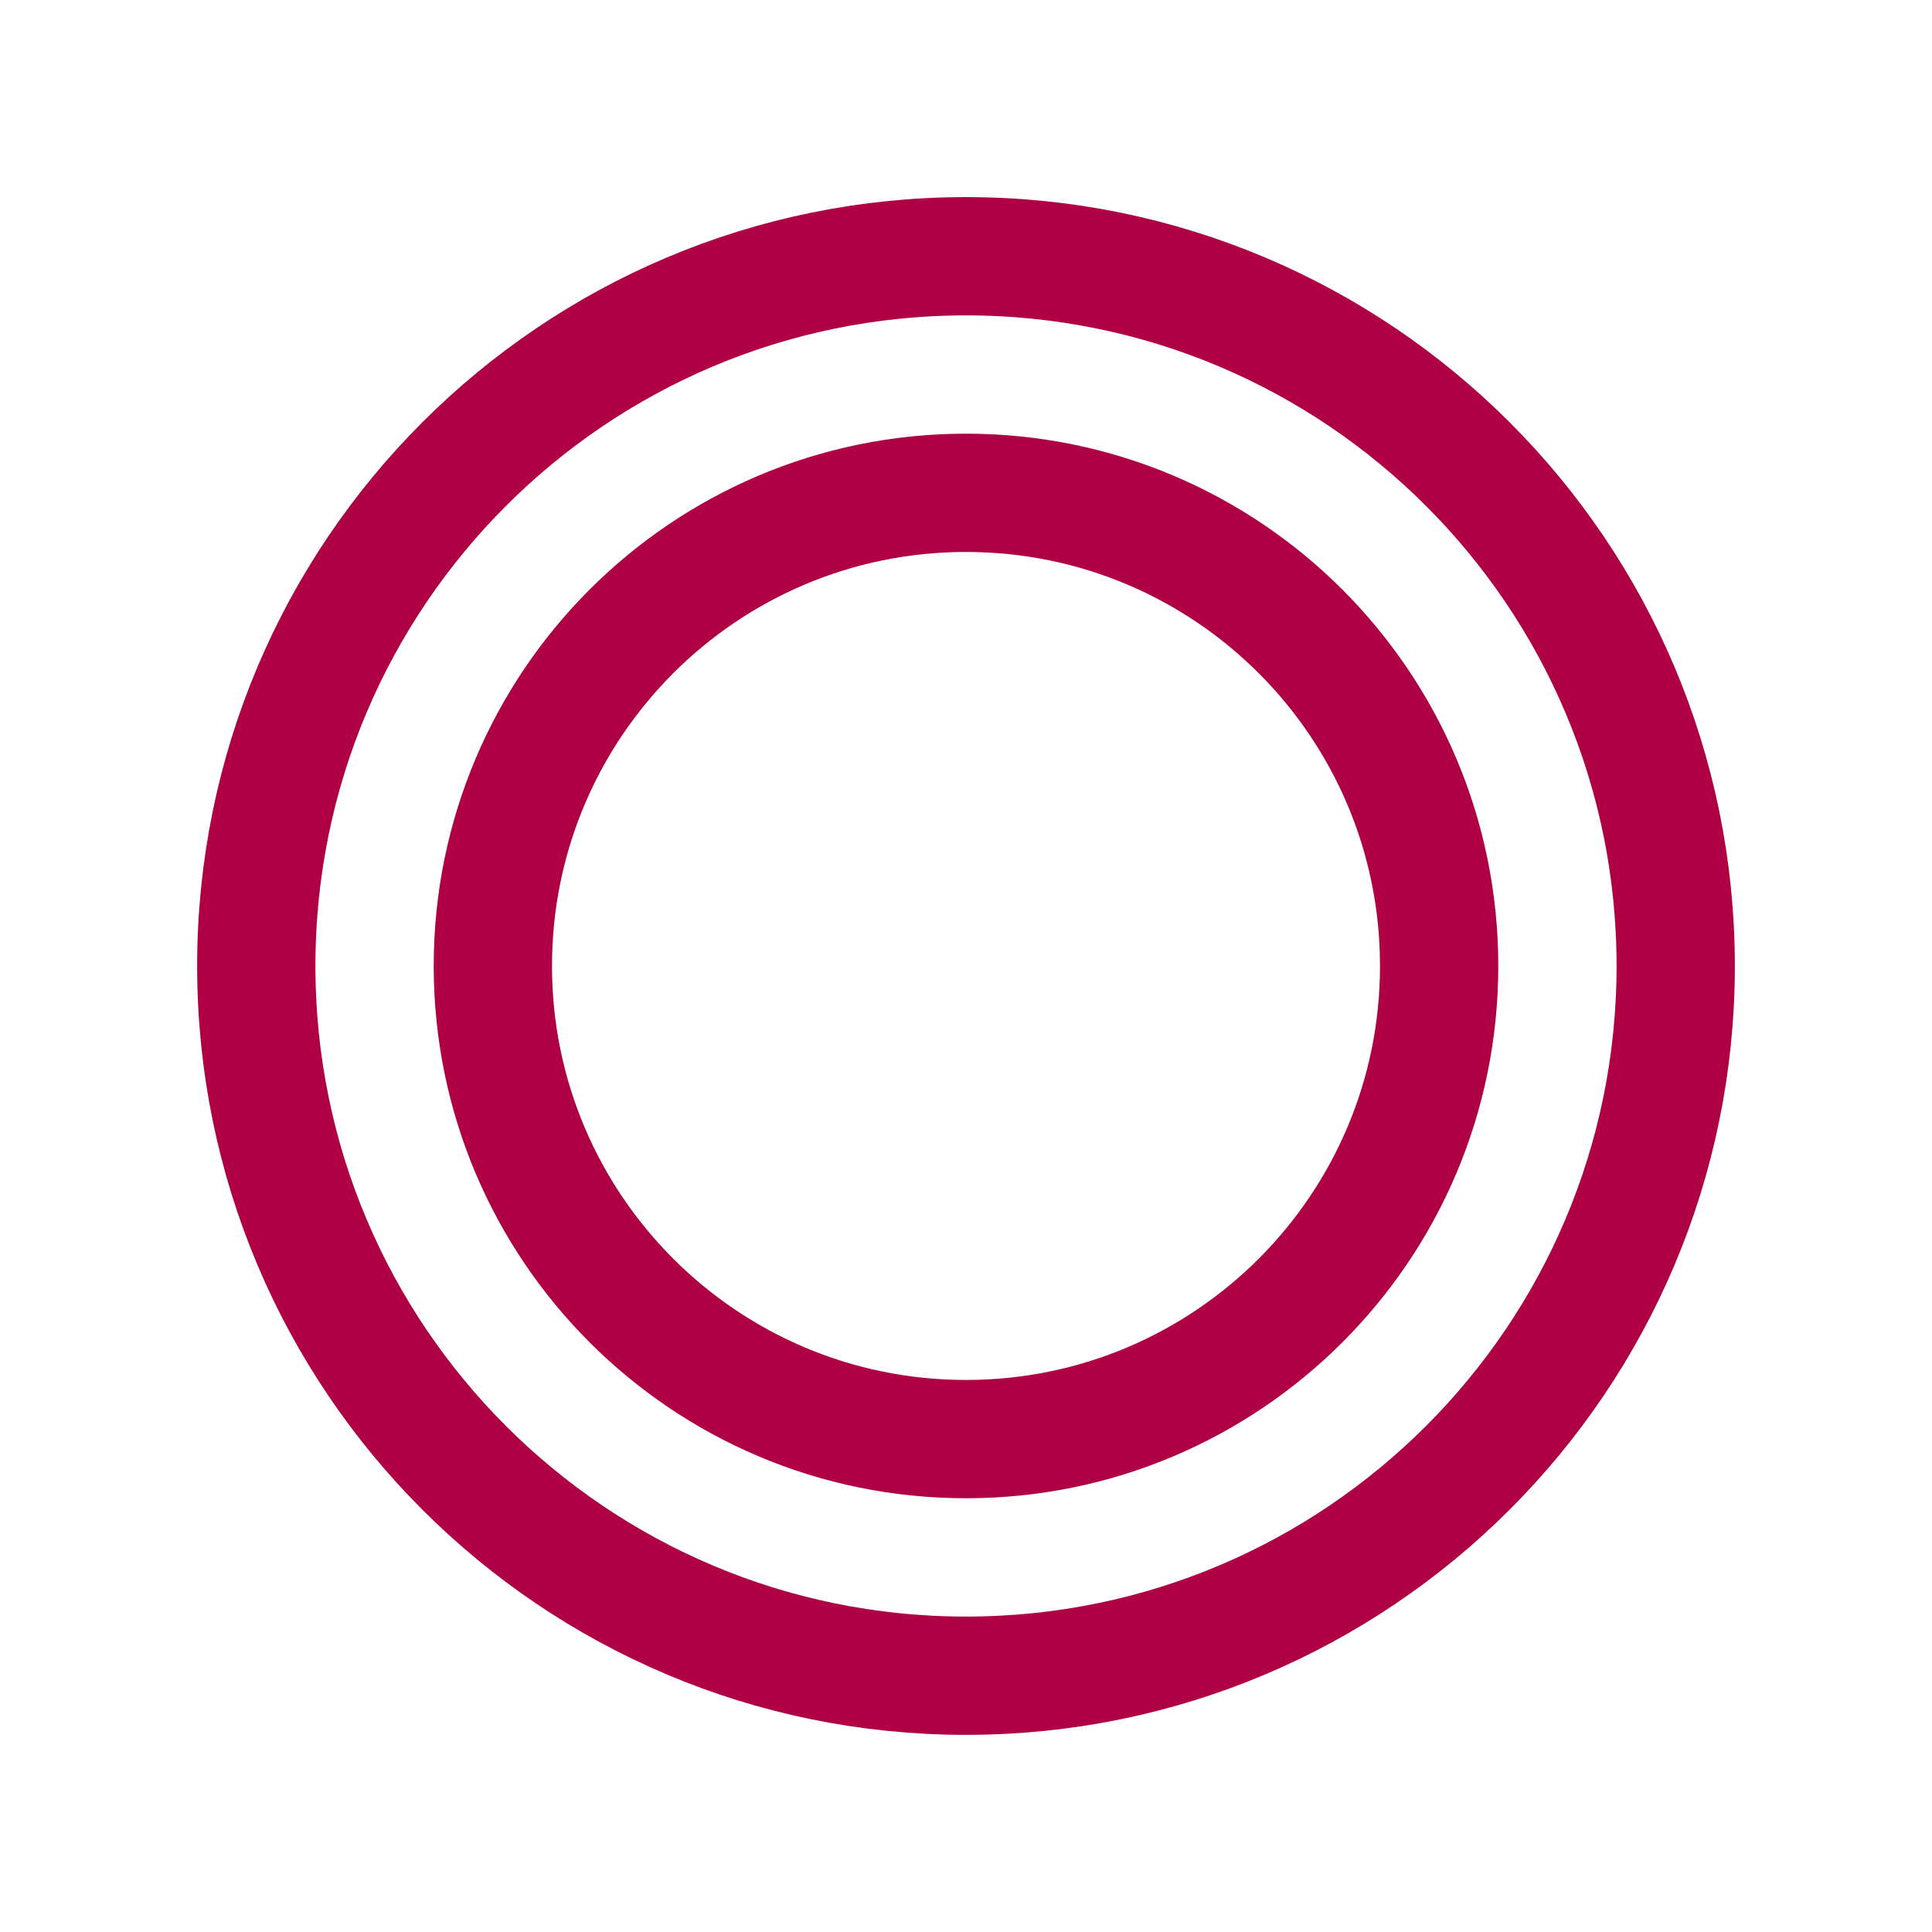
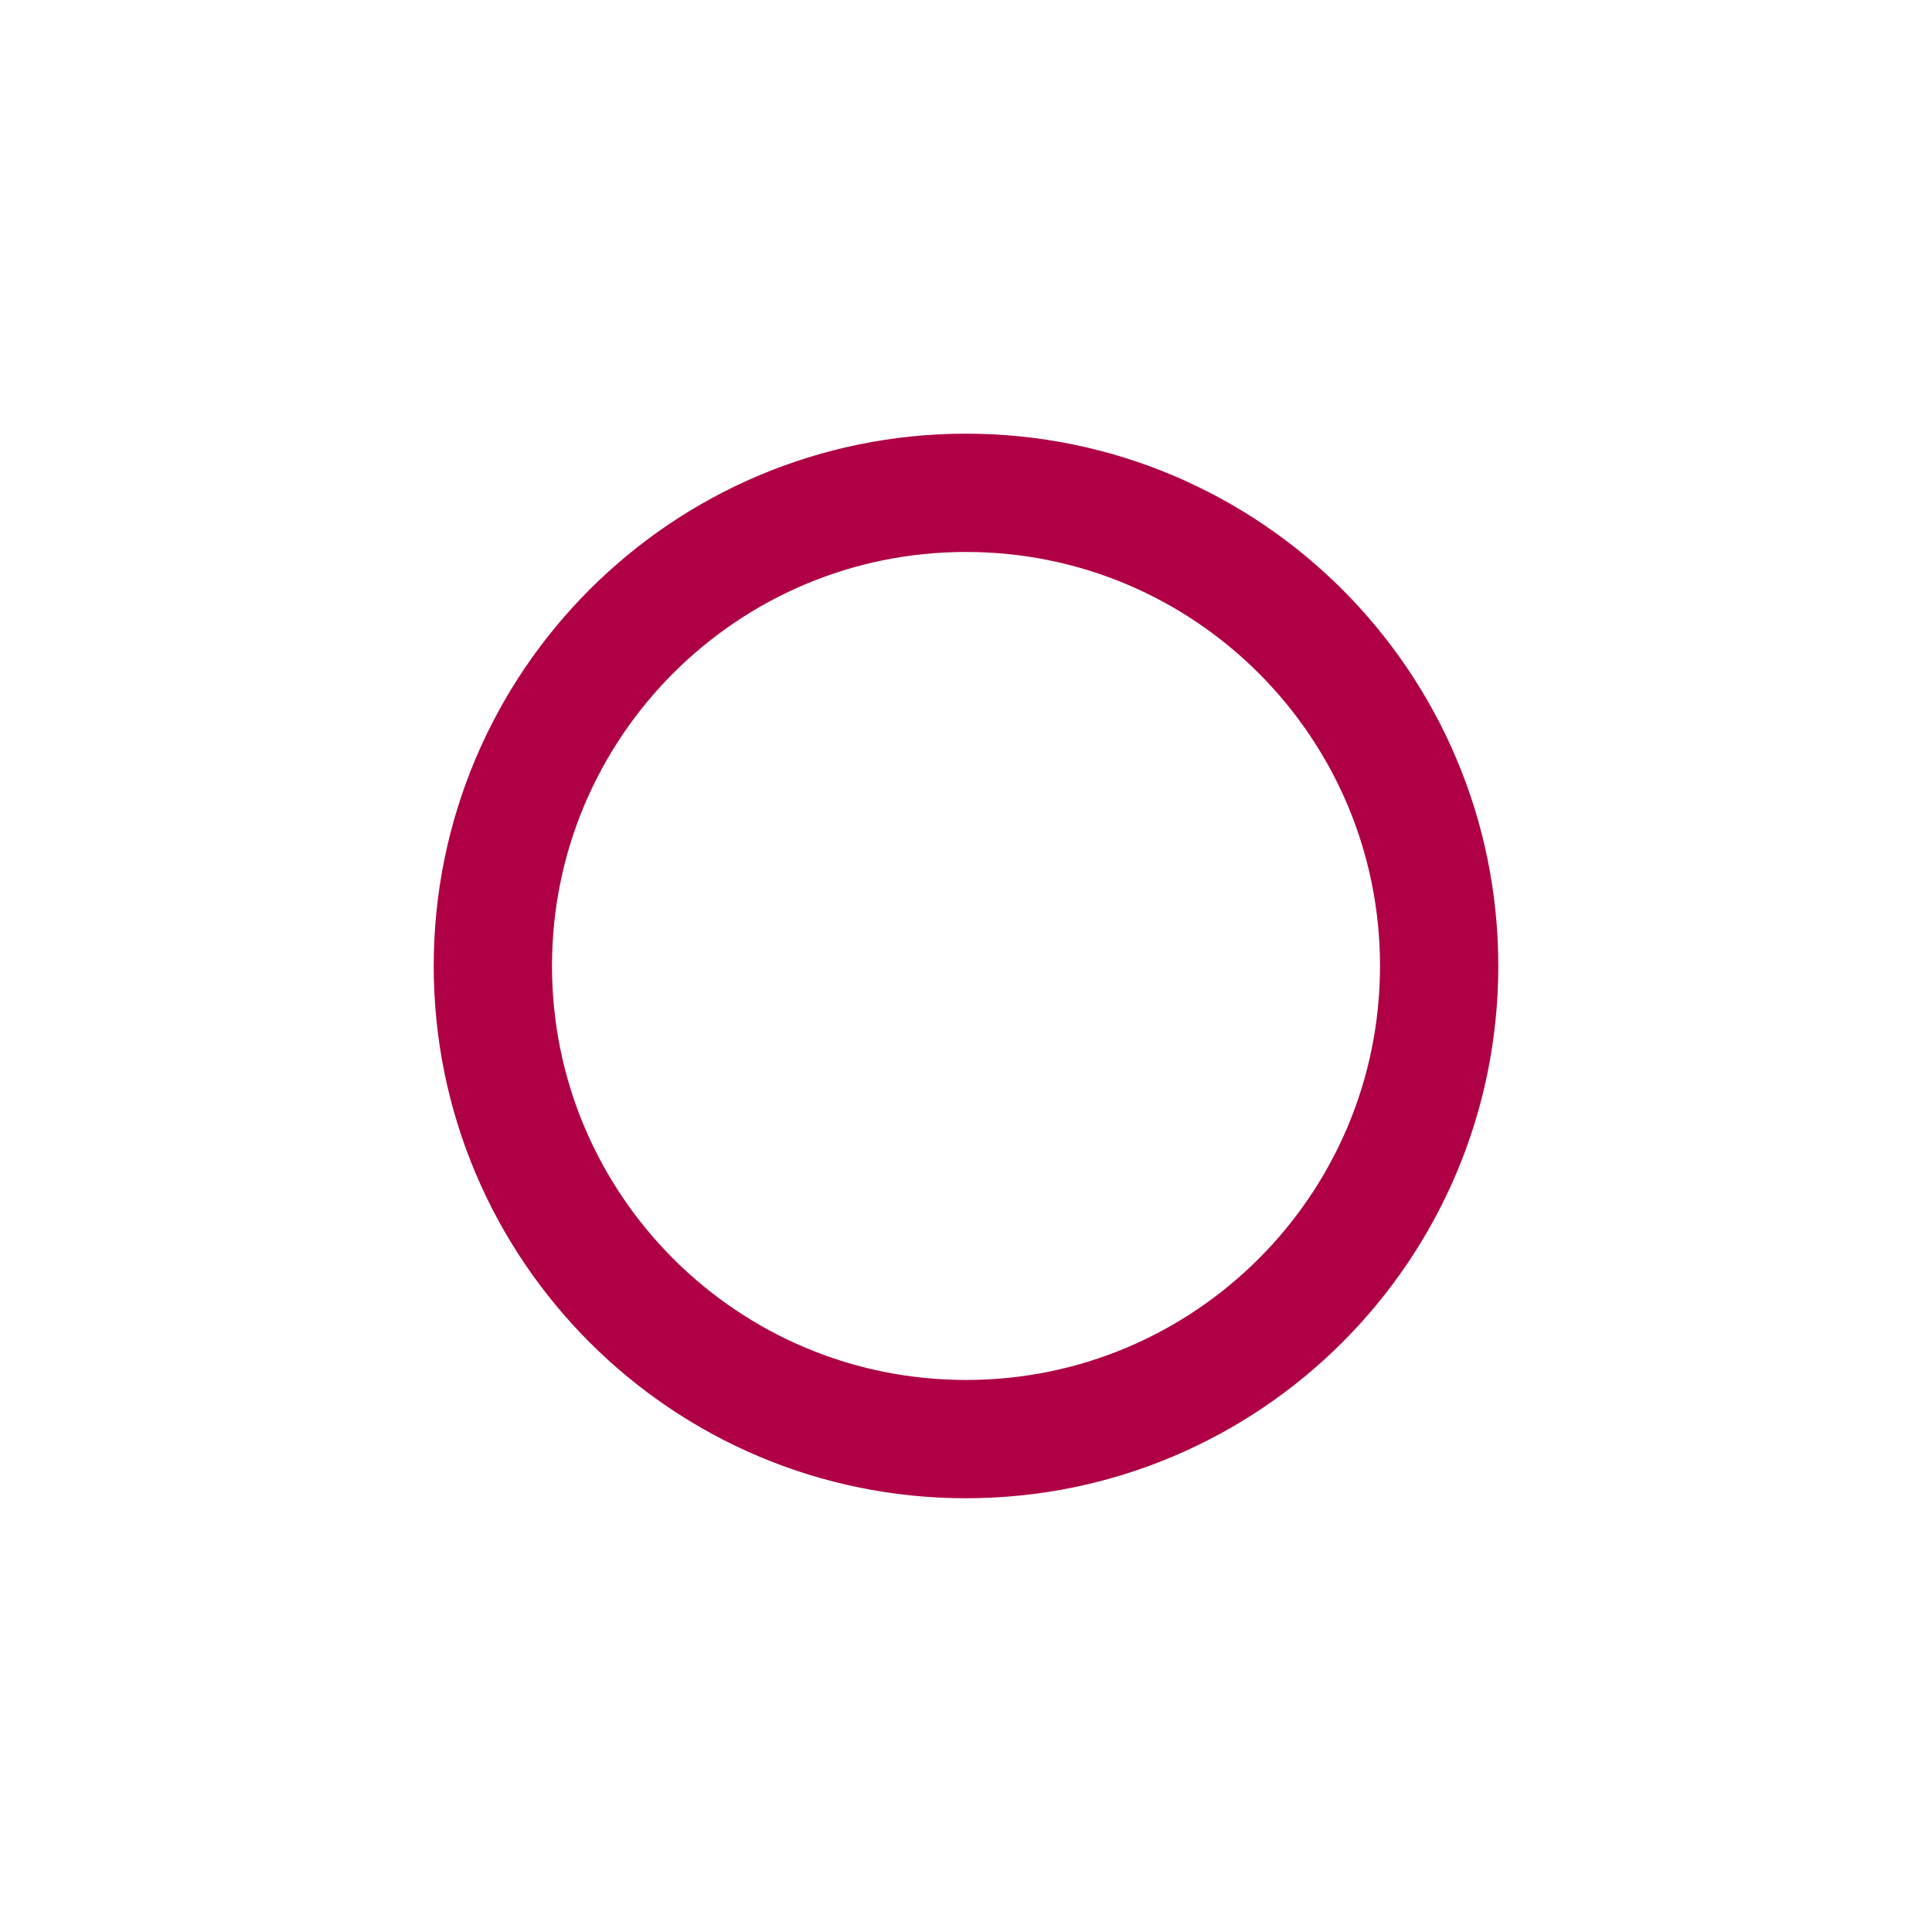
<svg xmlns="http://www.w3.org/2000/svg" width="49px" height="49px">
-   <path fill-rule="evenodd" stroke-width="3px" stroke="rgb(175, 0, 69)" fill-opacity="0" fill="rgb(255, 255, 255)" d="M24.499,6.499 C34.441,6.499 42.500,14.558 42.500,24.499 C42.500,34.440 34.441,42.500 24.499,42.500 C14.558,42.500 6.500,34.440 6.500,24.499 C6.500,14.558 14.558,6.499 24.499,6.499 Z" />
  <path fill-rule="evenodd" stroke-width="3px" stroke="rgb(175, 0, 69)" fill-opacity="0" fill="rgb(255, 255, 255)" d="M24.499,12.499 C31.127,12.499 36.500,17.871 36.500,24.499 C36.500,31.127 31.127,36.499 24.499,36.499 C17.872,36.499 12.500,31.127 12.500,24.499 C12.500,17.871 17.872,12.499 24.499,12.499 Z" />
</svg>